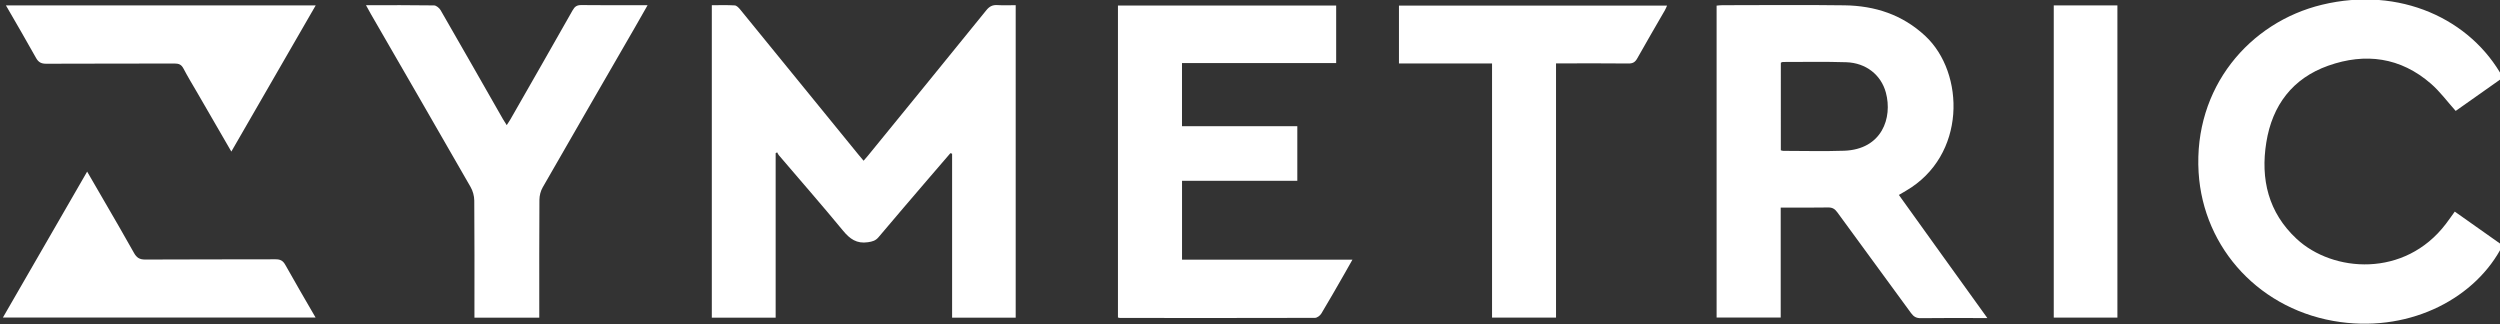
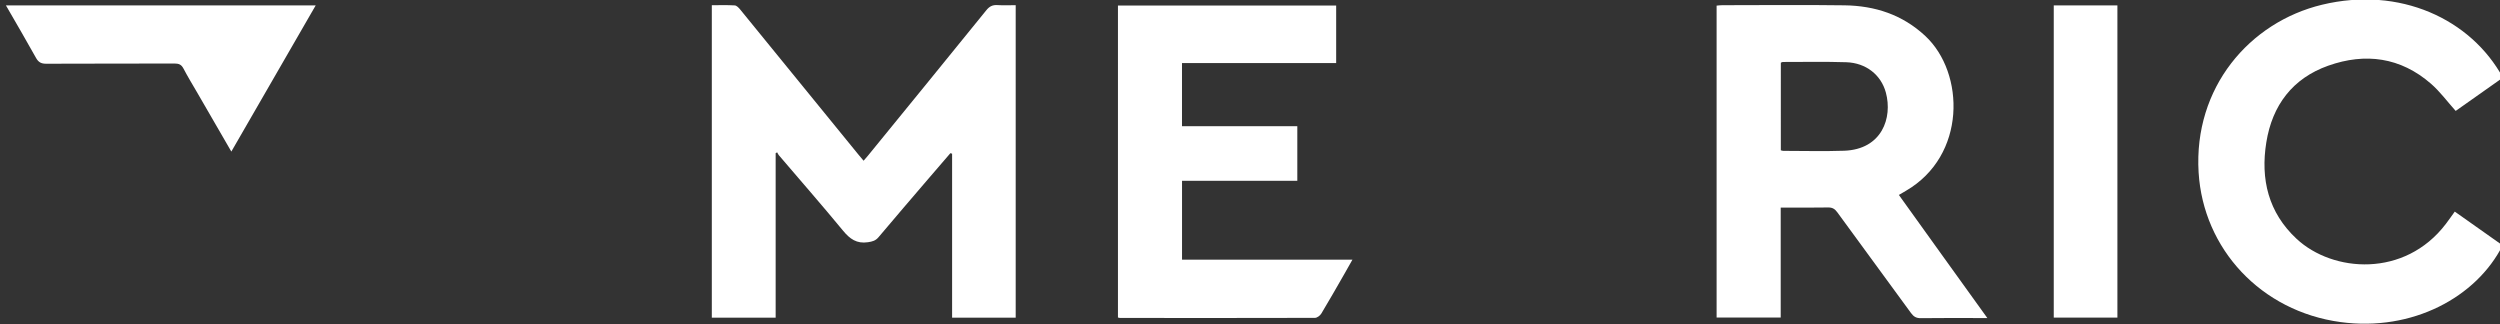
<svg xmlns="http://www.w3.org/2000/svg" id="Warstwa_1" x="0px" y="0px" width="300px" height="38.91px" viewBox="0 0 300 38.91" xml:space="preserve">
  <rect x="0" y="0" width="300" height="38.91" fill="#333333" stroke="none" />
  <g>
    <path fill-rule="evenodd" clip-rule="evenodd" fill="#FFFFFF" d="M121.883,38.117c-2.497,0-5,0-7.631,0c0-6.559,0-13.115,0-19.671  c-0.068-0.022-0.136-0.044-0.204-0.066c-0.869,1.009-1.74,2.015-2.606,3.027c-2.011,2.35-4.03,4.693-6.021,7.06  c-0.356,0.423-0.743,0.522-1.272,0.601c-1.347,0.2-2.169-0.396-2.987-1.389c-2.521-3.06-5.134-6.044-7.708-9.061  c-0.083-0.097-0.13-0.224-0.194-0.337c-0.061,0.032-0.122,0.065-0.182,0.097c0,6.565,0,13.128,0,19.741c-2.586,0-5.09,0-7.661,0  c0-12.473,0-24.937,0-37.493c0.921,0,1.839-0.033,2.751,0.023c0.229,0.014,0.481,0.28,0.651,0.488  c4.732,5.795,9.455,11.599,14.179,17.399c0.183,0.225,0.373,0.444,0.633,0.752c0.189-0.219,0.355-0.402,0.511-0.593  c4.745-5.819,9.495-11.633,14.219-17.47c0.379-0.468,0.752-0.649,1.331-0.613c0.709,0.044,1.422,0.011,2.191,0.011  C121.883,13.131,121.883,25.6,121.883,38.117z" />
    <path fill-rule="evenodd" clip-rule="evenodd" fill="#FFFFFF" d="M213.685,24.91c0,4.431,0,8.785,0,13.197  c-2.593,0-5.118,0-7.692,0c0-12.473,0-24.917,0-37.432c0.221-0.018,0.448-0.051,0.674-0.051c4.894-0.003,9.788-0.054,14.681,0.015  c3.649,0.051,6.943,1.117,9.691,3.68c4.768,4.449,4.945,14.375-2.347,18.589c-0.25,0.145-0.498,0.294-0.827,0.486  c1.768,2.462,3.516,4.899,5.267,7.336c1.74,2.421,3.482,4.841,5.35,7.435c-0.431,0-0.679,0-0.927,0  c-2.354,0-4.709-0.018-7.063,0.014c-0.545,0.008-0.86-0.19-1.169-0.614c-2.942-4.037-5.909-8.058-8.851-12.097  c-0.294-0.404-0.592-0.581-1.104-0.572C217.495,24.931,215.624,24.91,213.685,24.91z M213.699,18.037  c0.14,0.033,0.214,0.066,0.288,0.066c2.433,0.002,4.867,0.069,7.297-0.014c4.558-0.157,5.84-3.958,5.02-6.982  c-0.579-2.134-2.397-3.565-4.755-3.64c-2.536-0.08-5.077-0.028-7.614-0.03c-0.07,0-0.141,0.052-0.235,0.089  C213.699,11.015,213.699,14.499,213.699,18.037z" />
    <path fill-rule="evenodd" clip-rule="evenodd" fill="#FFFFFF" d="M134.155,0.66c8.75,0,17.446,0,26.185,0c0,2.302,0,4.566,0,6.91  c-6.146,0-12.295,0-18.5,0c0,2.547,0,5.015,0,7.574c4.612,0,9.202,0,13.838,0c0,2.218,0,4.347,0,6.551c-4.597,0-9.186,0-13.834,0  c0,3.177,0,6.279,0,9.469c6.769,0,13.526,0,20.448,0c-0.379,0.669-0.679,1.208-0.986,1.742c-0.909,1.58-1.807,3.167-2.749,4.727  c-0.147,0.243-0.503,0.51-0.764,0.511c-7.803,0.024-15.607,0.015-23.412,0.01c-0.051,0-0.103-0.021-0.226-0.05  C134.155,25.651,134.155,13.185,134.155,0.66z" />
    <path fill-rule="evenodd" clip-rule="evenodd" fill="#FFFFFF" d="M300.347,9.314c-1.91,1.348-3.825,2.699-5.665,3.997  c-1.016-1.132-1.883-2.323-2.967-3.266c-3.647-3.173-7.87-3.74-12.32-2.165c-4.285,1.518-6.72,4.751-7.435,9.192  c-0.715,4.431,0.24,8.433,3.633,11.589c4.345,4.043,12.972,4.699,17.914-1.799c0.352-0.462,0.683-0.939,1.066-1.471  c1.923,1.357,3.834,2.707,5.741,4.054c-3.144,6.227-10.84,10.37-19.441,9.205c-9.553-1.295-16.483-8.775-17.04-17.965  c-0.614-10.165,6.09-18.017,14.817-20.119C287.963-1.677,296.504,2.271,300.347,9.314z" />
-     <path fill-rule="evenodd" clip-rule="evenodd" fill="#FFFFFF" d="M43.918,0.623c2.826,0,5.497-0.017,8.167,0.026  c0.271,0.005,0.637,0.313,0.79,0.577c2.509,4.347,4.99,8.71,7.479,13.068c0.127,0.221,0.271,0.433,0.453,0.723  c0.182-0.284,0.329-0.493,0.455-0.713c2.491-4.356,4.988-8.708,7.458-13.076c0.255-0.452,0.521-0.625,1.046-0.619  c2.407,0.031,4.814,0.014,7.222,0.014c0.199,0,0.398,0,0.724,0c-0.544,0.955-1.02,1.799-1.504,2.638  c-3.699,6.406-7.407,12.807-11.085,19.225c-0.248,0.432-0.388,0.986-0.392,1.486c-0.03,4.391-0.018,8.782-0.018,13.174  c0,0.309,0,0.618,0,0.974c-2.621,0-5.146,0-7.78,0c0-0.341,0-0.648,0-0.956c0-4.365,0.016-8.729-0.02-13.095  c-0.004-0.547-0.169-1.153-0.442-1.629c-3.967-6.922-7.965-13.826-11.955-20.736C44.336,1.39,44.166,1.07,43.918,0.623z" />
-     <path fill-rule="evenodd" clip-rule="evenodd" fill="#FFFFFF" d="M179.045,7.613c-3.819,0-7.465,0-11.17,0c0-2.326,0-4.61,0-6.942  c10.701,0,21.402,0,32.174,0c-0.096,0.208-0.167,0.396-0.266,0.567c-1.107,1.924-2.233,3.836-3.316,5.773  c-0.254,0.454-0.535,0.615-1.056,0.608c-2.593-0.029-5.186-0.013-7.778-0.013c-0.283,0-0.566,0-0.911,0c0,10.202,0,20.326,0,30.504  c-2.563,0-5.065,0-7.677,0C179.045,27.98,179.045,17.841,179.045,7.613z" />
-     <path fill-rule="evenodd" clip-rule="evenodd" fill="#FFFFFF" d="M0.347,38.108c3.385-5.862,6.719-11.639,10.111-17.516  c0.695,1.198,1.342,2.313,1.986,3.427c1.215,2.105,2.449,4.199,3.63,6.323c0.319,0.575,0.668,0.806,1.349,0.803  c5.21-0.032,10.42-0.009,15.631-0.03c0.571-0.003,0.896,0.153,1.183,0.667c1.166,2.094,2.383,4.158,3.635,6.326  C25.342,38.108,12.926,38.108,0.347,38.108z" />
    <path fill-rule="evenodd" clip-rule="evenodd" fill="#FFFFFF" d="M0.708,0.644c12.436,0,24.73,0,37.178,0  C34.5,6.51,31.159,12.3,27.76,18.189c-1.394-2.409-2.726-4.709-4.057-7.011c-0.568-0.983-1.165-1.952-1.69-2.958  c-0.248-0.474-0.556-0.599-1.065-0.597c-5.13,0.018-10.261,0-15.391,0.025C4.949,7.652,4.615,7.476,4.317,6.94  C3.167,4.866,1.963,2.822,0.708,0.644z" />
    <path fill-rule="evenodd" clip-rule="evenodd" fill="#FFFFFF" d="M246.451,0.645c2.564,0,5.071,0,7.638,0  c0,12.485,0,24.948,0,37.465c-2.53,0-5.056,0-7.638,0C246.451,25.642,246.451,13.181,246.451,0.645z" />
  </g>
</svg>